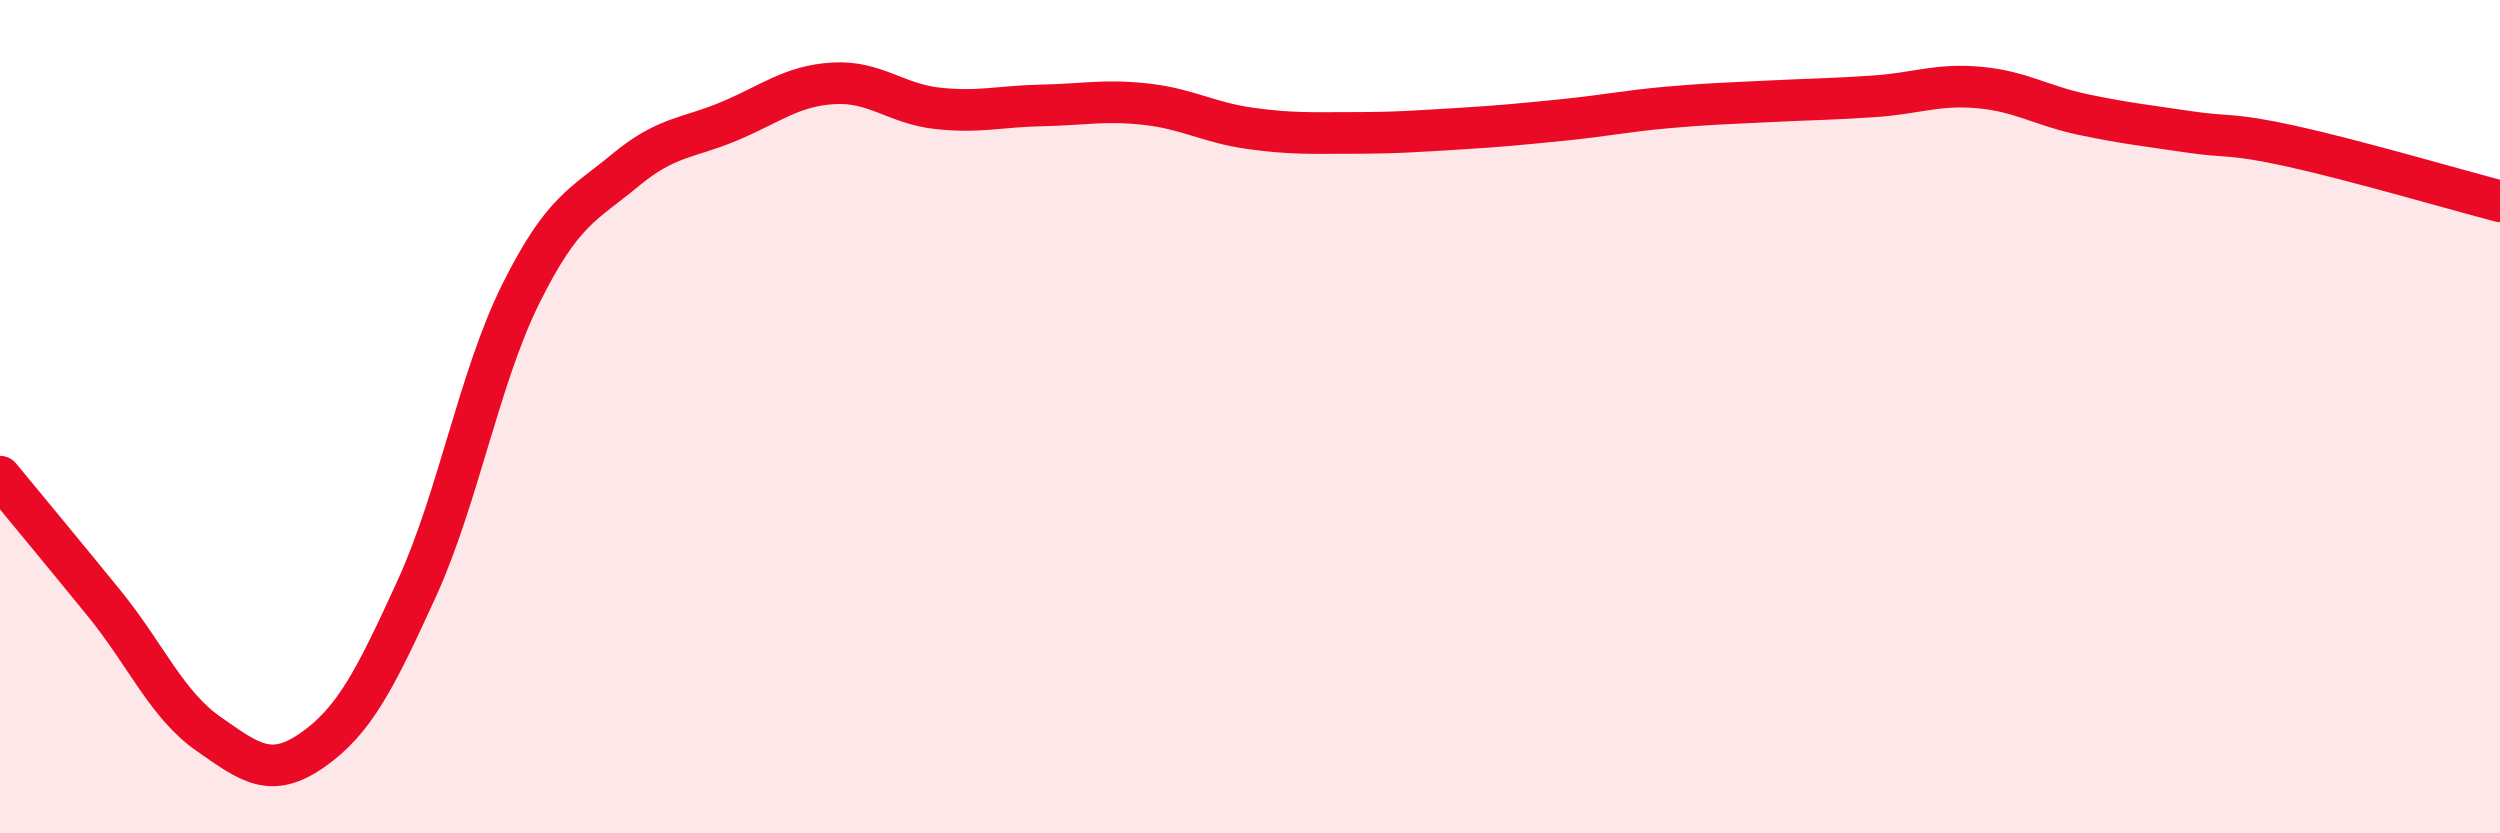
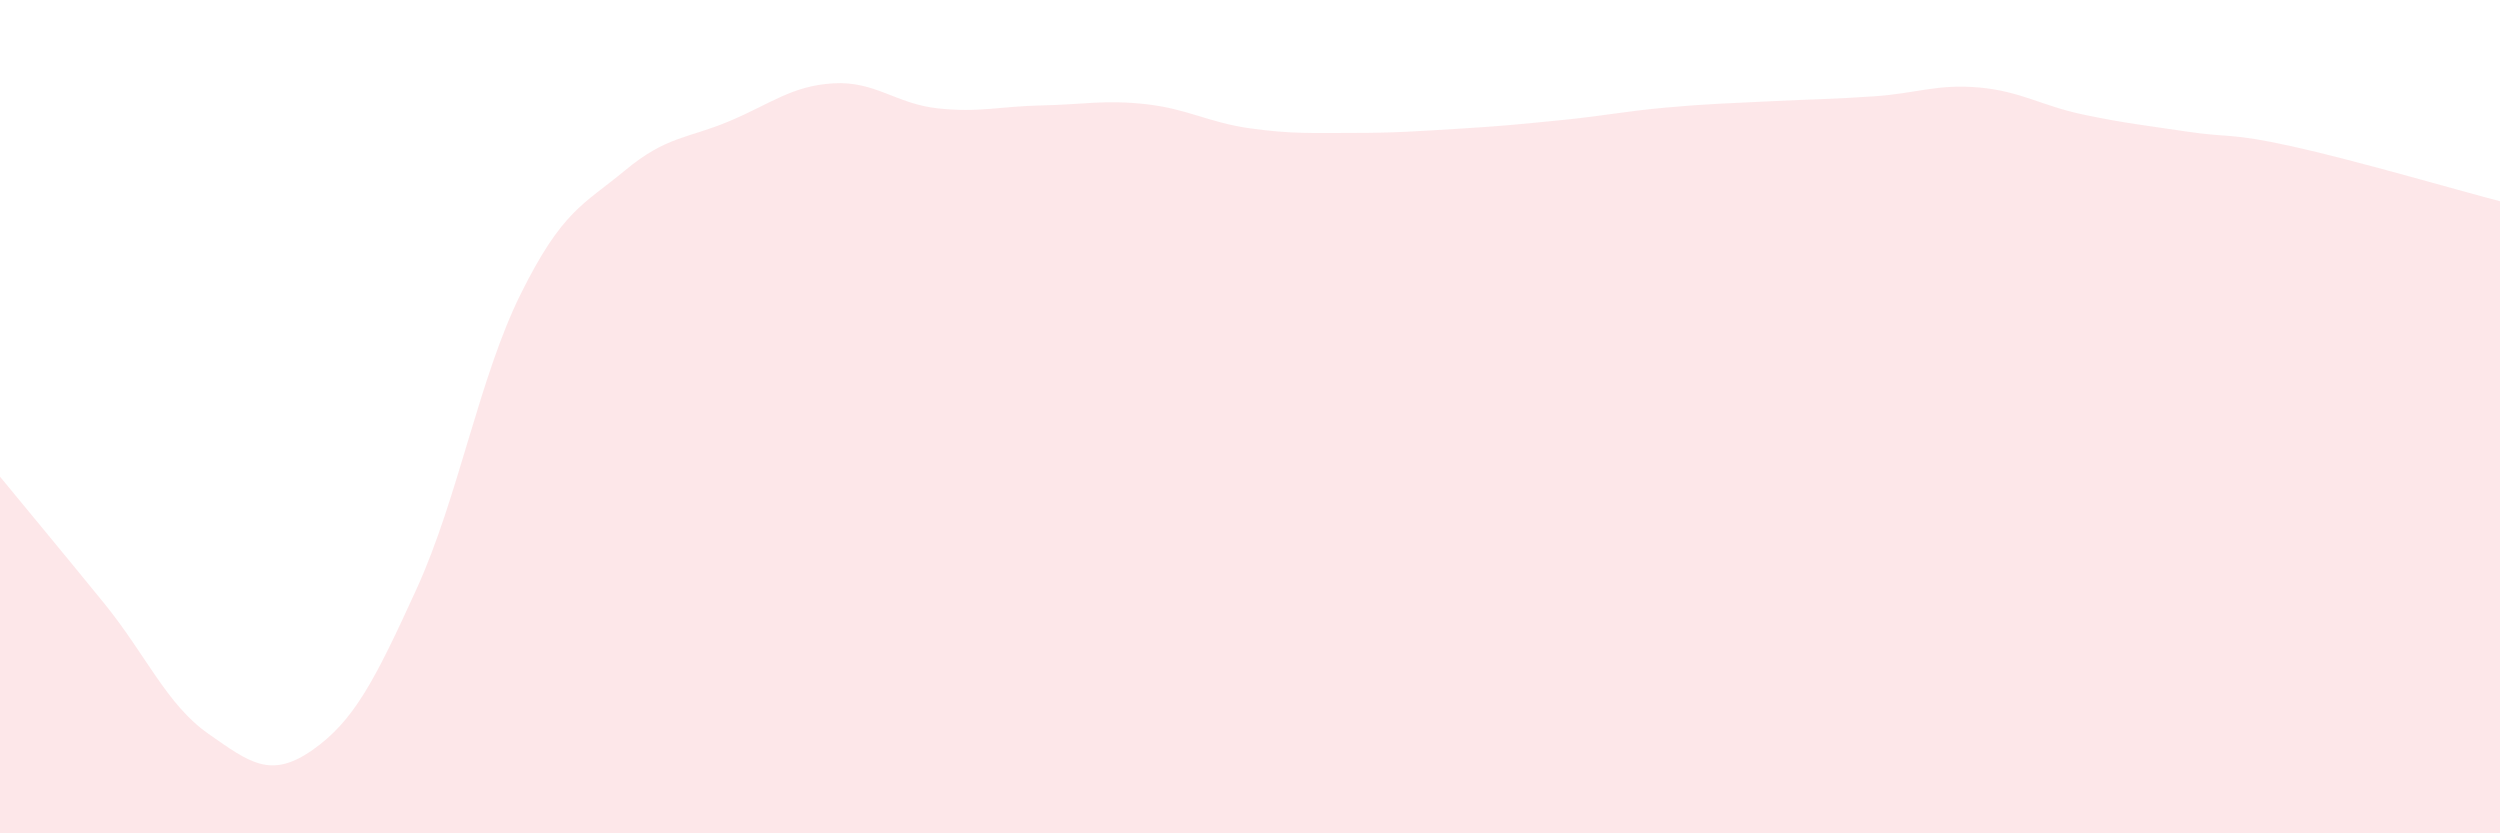
<svg xmlns="http://www.w3.org/2000/svg" width="60" height="20" viewBox="0 0 60 20">
  <path d="M 0,11.44 C 0.5,12.05 1.5,13.25 2.5,14.48 C 3.5,15.71 4,16.91 5,17.61 C 6,18.31 6.5,18.7 7.5,18 C 8.5,17.3 9,16.32 10,14.13 C 11,11.94 11.5,9.06 12.5,7.05 C 13.5,5.04 14,4.92 15,4.09 C 16,3.26 16.5,3.33 17.5,2.91 C 18.5,2.49 19,2.06 20,2 C 21,1.94 21.5,2.49 22.5,2.6 C 23.5,2.71 24,2.55 25,2.53 C 26,2.51 26.5,2.39 27.5,2.5 C 28.5,2.61 29,2.94 30,3.08 C 31,3.22 31.5,3.19 32.5,3.19 C 33.5,3.19 34,3.15 35,3.09 C 36,3.03 36.5,2.98 37.5,2.88 C 38.5,2.78 39,2.67 40,2.58 C 41,2.49 41.5,2.48 42.5,2.43 C 43.5,2.38 44,2.38 45,2.31 C 46,2.24 46.5,2.01 47.5,2.1 C 48.5,2.19 49,2.54 50,2.75 C 51,2.96 51.5,3.01 52.5,3.16 C 53.5,3.31 53.5,3.18 55,3.51 C 56.5,3.84 59,4.57 60,4.83L60 20L0 20Z" fill="#EB0A25" opacity="0.1" stroke-linecap="round" stroke-linejoin="round" />
-   <path d="M 0,11.44 C 0.5,12.05 1.5,13.25 2.5,14.48 C 3.5,15.71 4,16.91 5,17.61 C 6,18.31 6.5,18.7 7.5,18 C 8.5,17.3 9,16.32 10,14.13 C 11,11.94 11.5,9.06 12.5,7.05 C 13.5,5.04 14,4.92 15,4.09 C 16,3.26 16.5,3.33 17.5,2.91 C 18.5,2.49 19,2.06 20,2 C 21,1.94 21.5,2.49 22.5,2.6 C 23.5,2.71 24,2.55 25,2.53 C 26,2.51 26.5,2.39 27.5,2.5 C 28.5,2.61 29,2.94 30,3.08 C 31,3.22 31.5,3.19 32.5,3.19 C 33.5,3.19 34,3.15 35,3.09 C 36,3.03 36.5,2.98 37.5,2.88 C 38.5,2.78 39,2.67 40,2.58 C 41,2.49 41.5,2.48 42.5,2.43 C 43.5,2.38 44,2.38 45,2.31 C 46,2.24 46.5,2.01 47.5,2.1 C 48.5,2.19 49,2.54 50,2.75 C 51,2.96 51.5,3.01 52.5,3.16 C 53.5,3.31 53.5,3.18 55,3.51 C 56.5,3.84 59,4.57 60,4.83" stroke="#EB0A25" stroke-width="1" fill="none" stroke-linecap="round" stroke-linejoin="round" />
</svg>